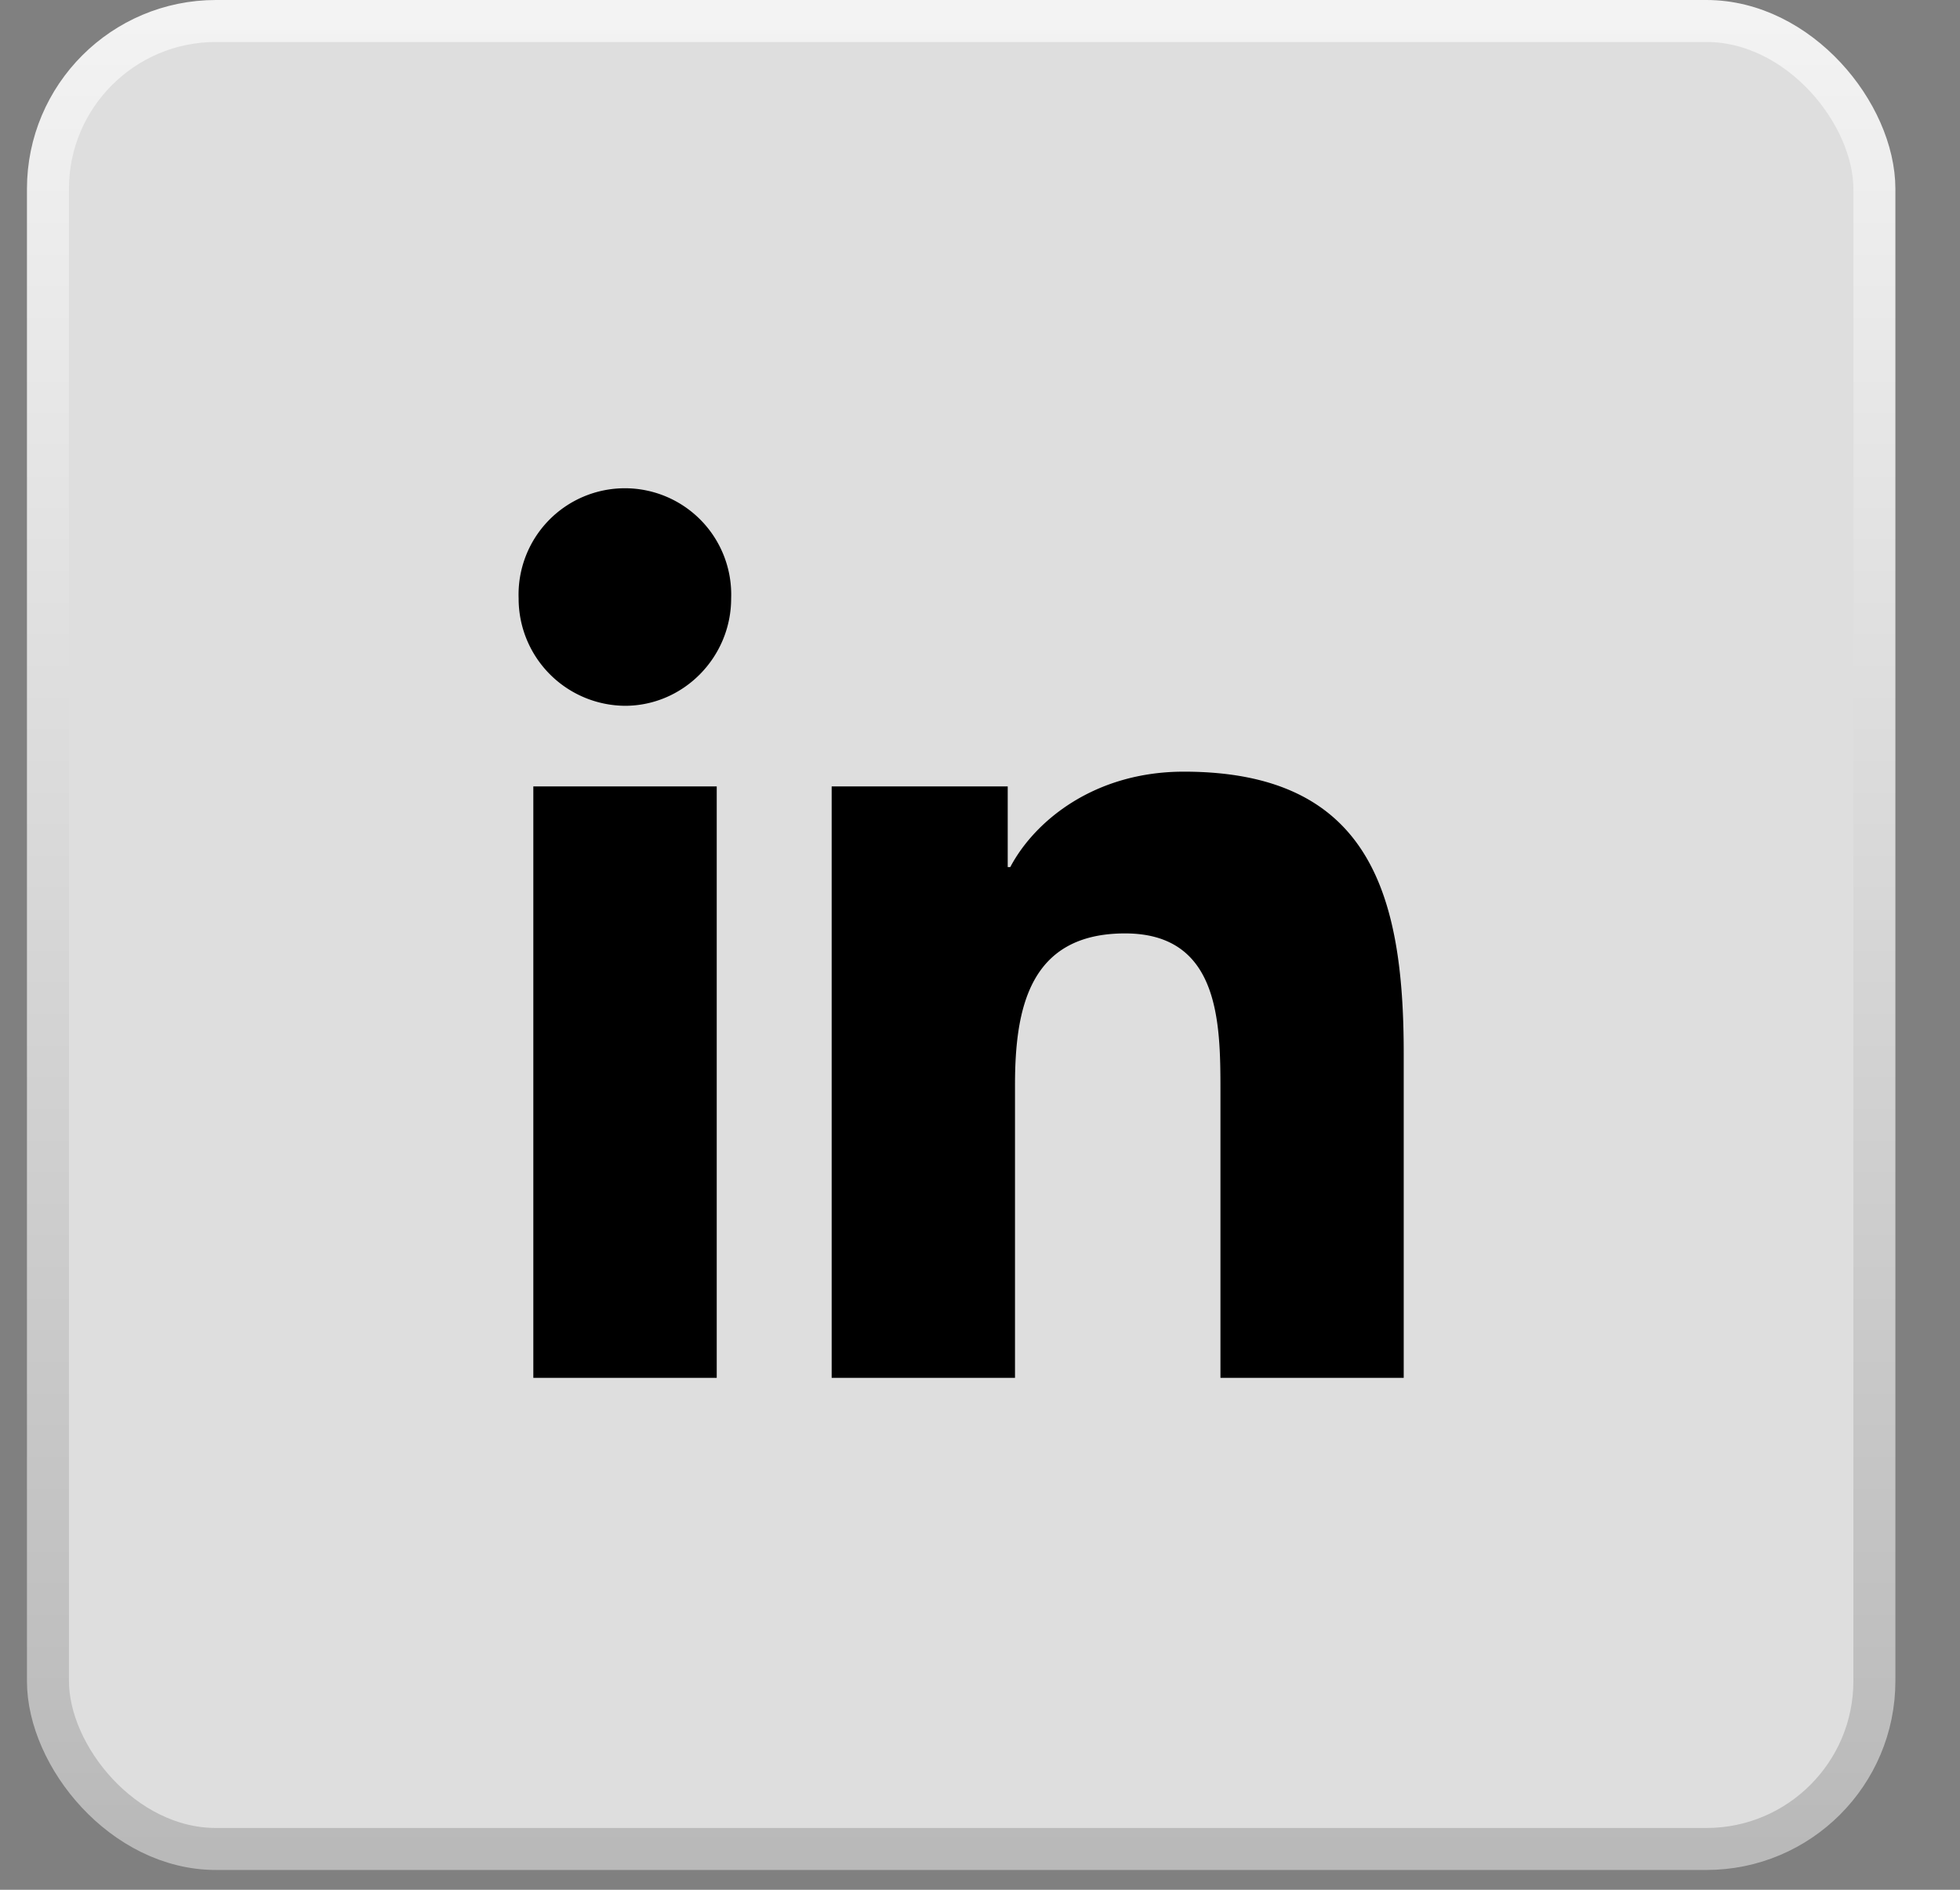
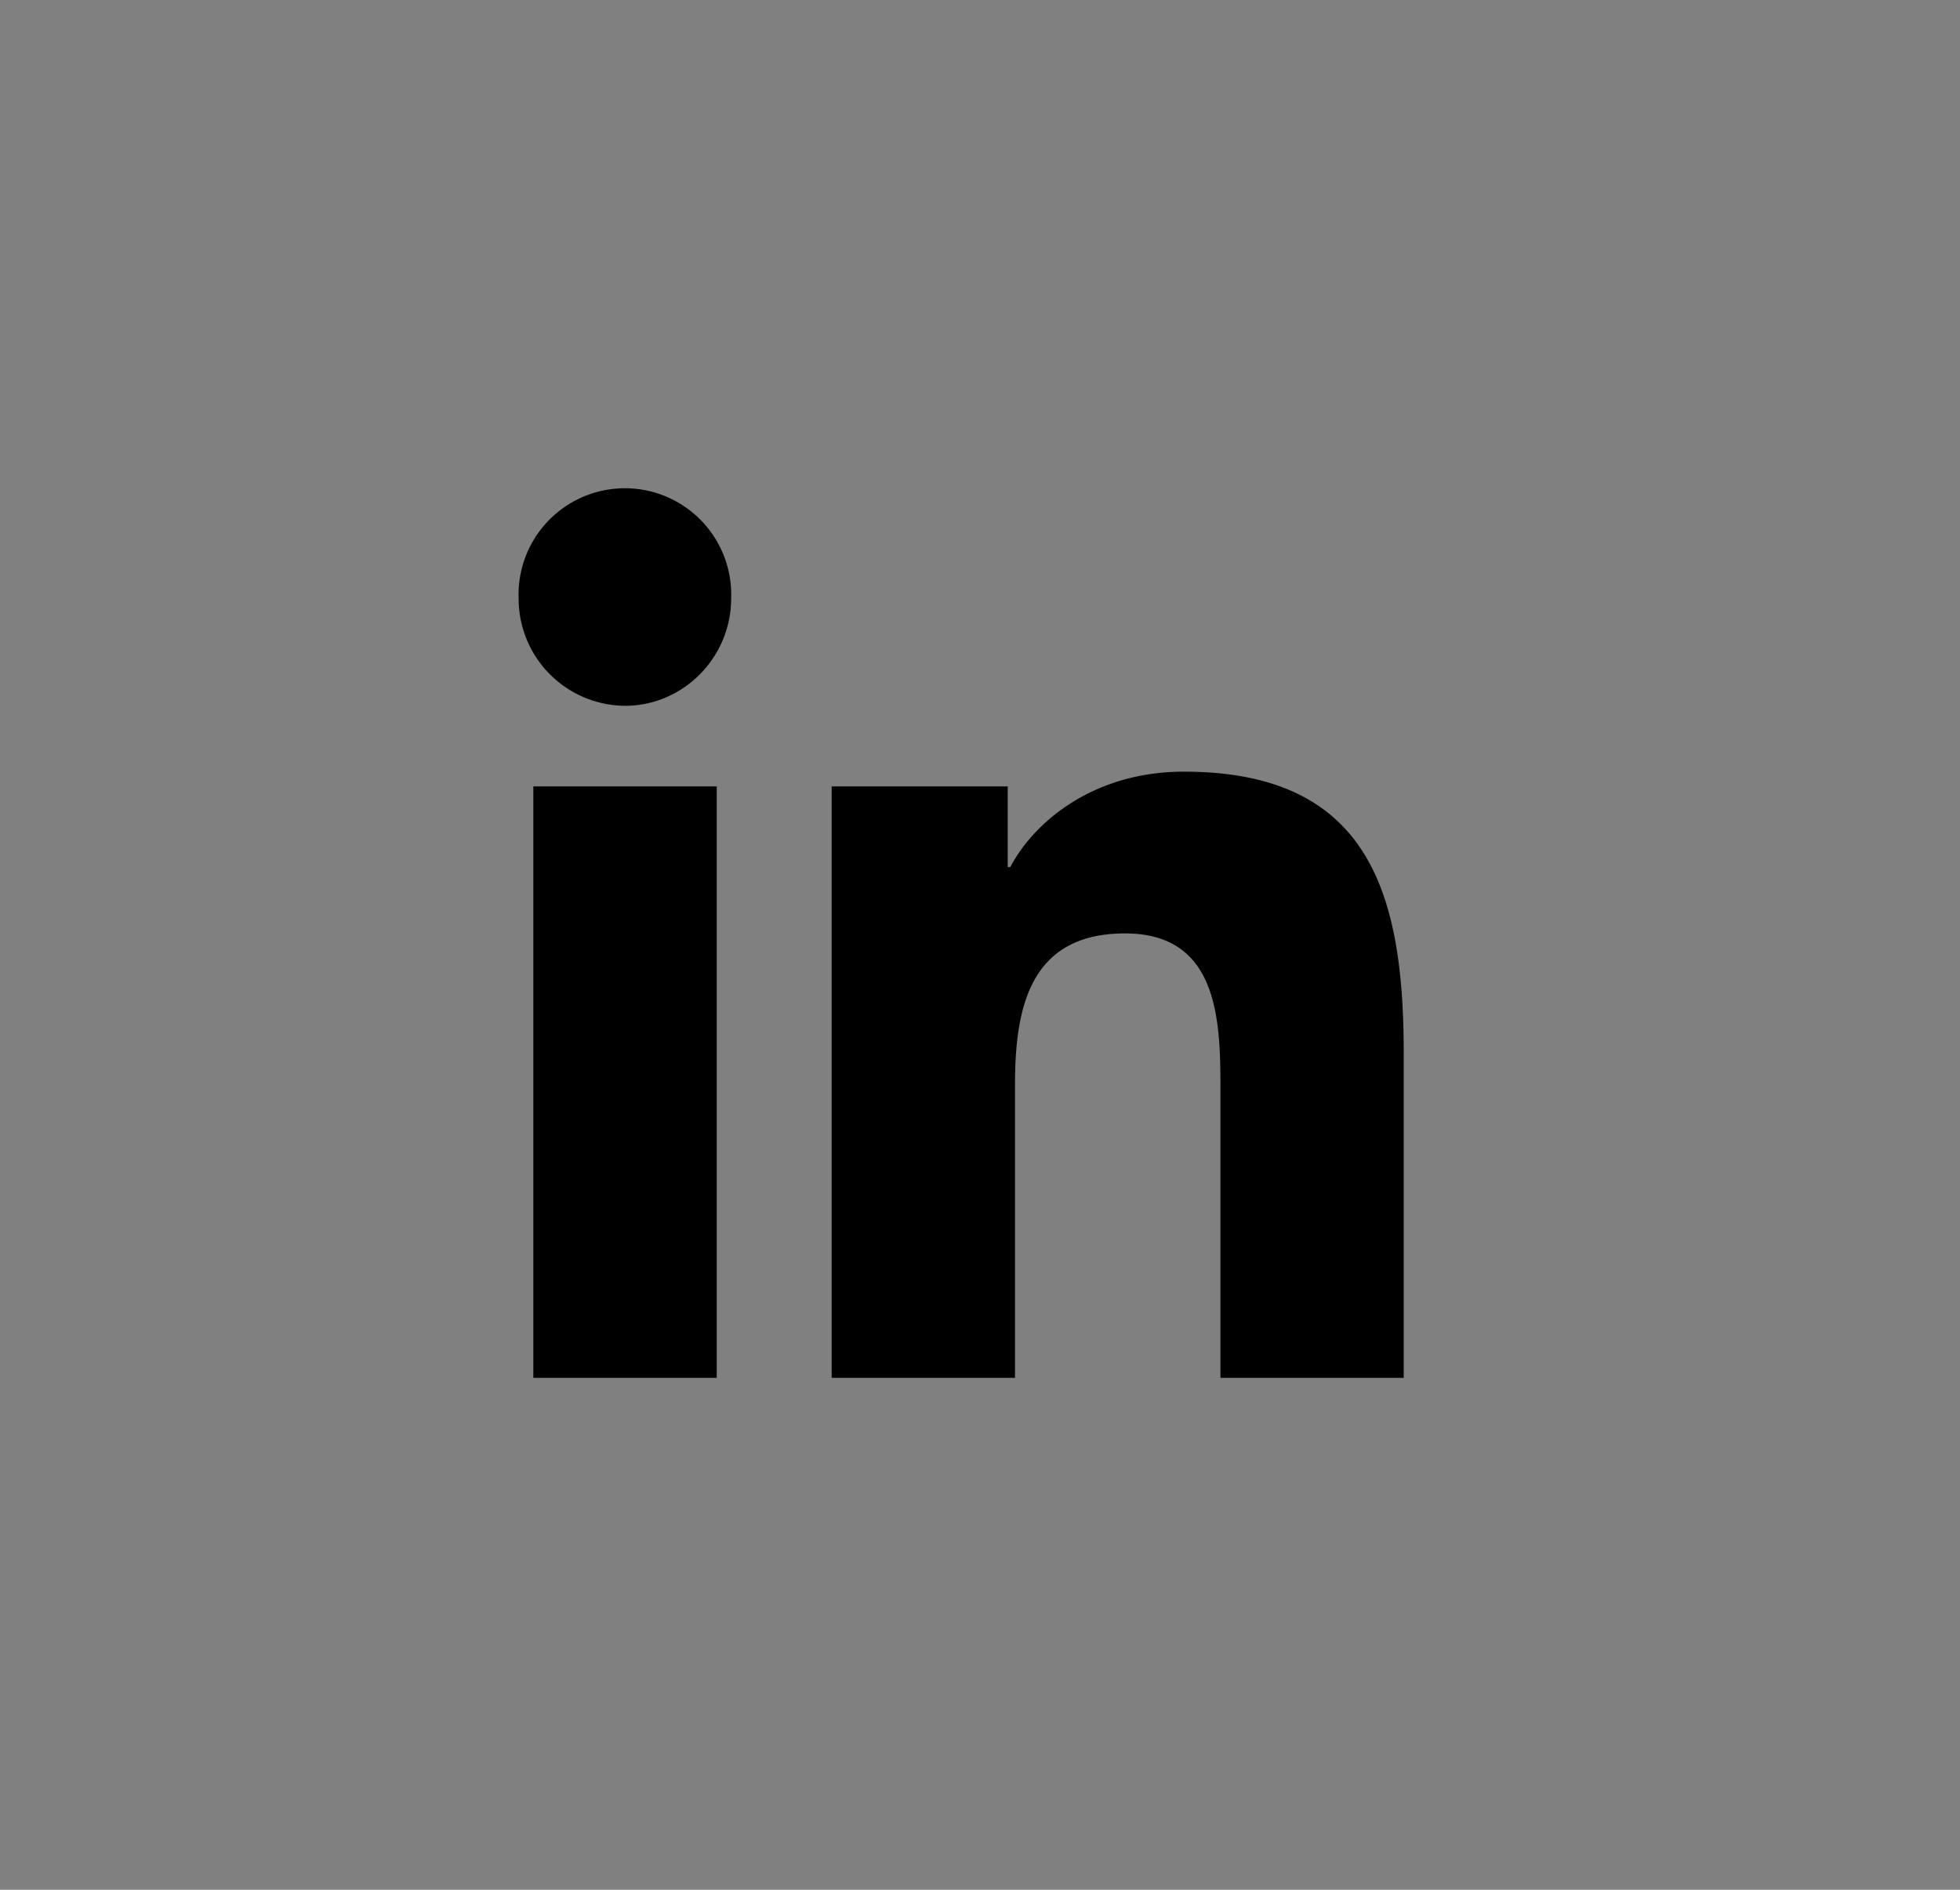
<svg xmlns="http://www.w3.org/2000/svg" width="28" height="27" viewBox="0 0 28 27">
  <rect x="0" y="0" width="28" height="27" fill="#808080" stroke="none" />
  <defs>
    <linearGradient x1="50%" y1="0%" x2="50%" y2="100%" id="9p6iba4uxa">
      <stop stop-color="#F3F3F3" offset="0%" />
      <stop stop-color="#B9B9B9" offset="100%" />
    </linearGradient>
  </defs>
  <g transform="translate(.385)" fill="none" fill-rule="evenodd">
-     <rect stroke="url(#9p6iba4uxa)" stroke-width=".6" fill="#DEDEDE" x=".3" y=".3" width="26.092" height="26.117" rx="2.4" />
    <path d="M9.854 19.686h-2.62v-8.45h2.62v8.45zm-1.312-9.602A1.531 1.531 0 0 1 7.024 8.55a1.519 1.519 0 1 1 3.036 0c0 .84-.68 1.534-1.518 1.534zm11.123 9.602H17.05v-4.113c0-.98-.02-2.237-1.363-2.237-1.363 0-1.572 1.065-1.572 2.166v4.184h-2.619v-8.45h2.515v1.153h.036c.35-.663 1.205-1.364 2.48-1.364 2.653 0 3.141 1.749 3.141 4.02v4.641h-.003z" fill="#000" fill-rule="nonzero" />
  </g>
</svg>